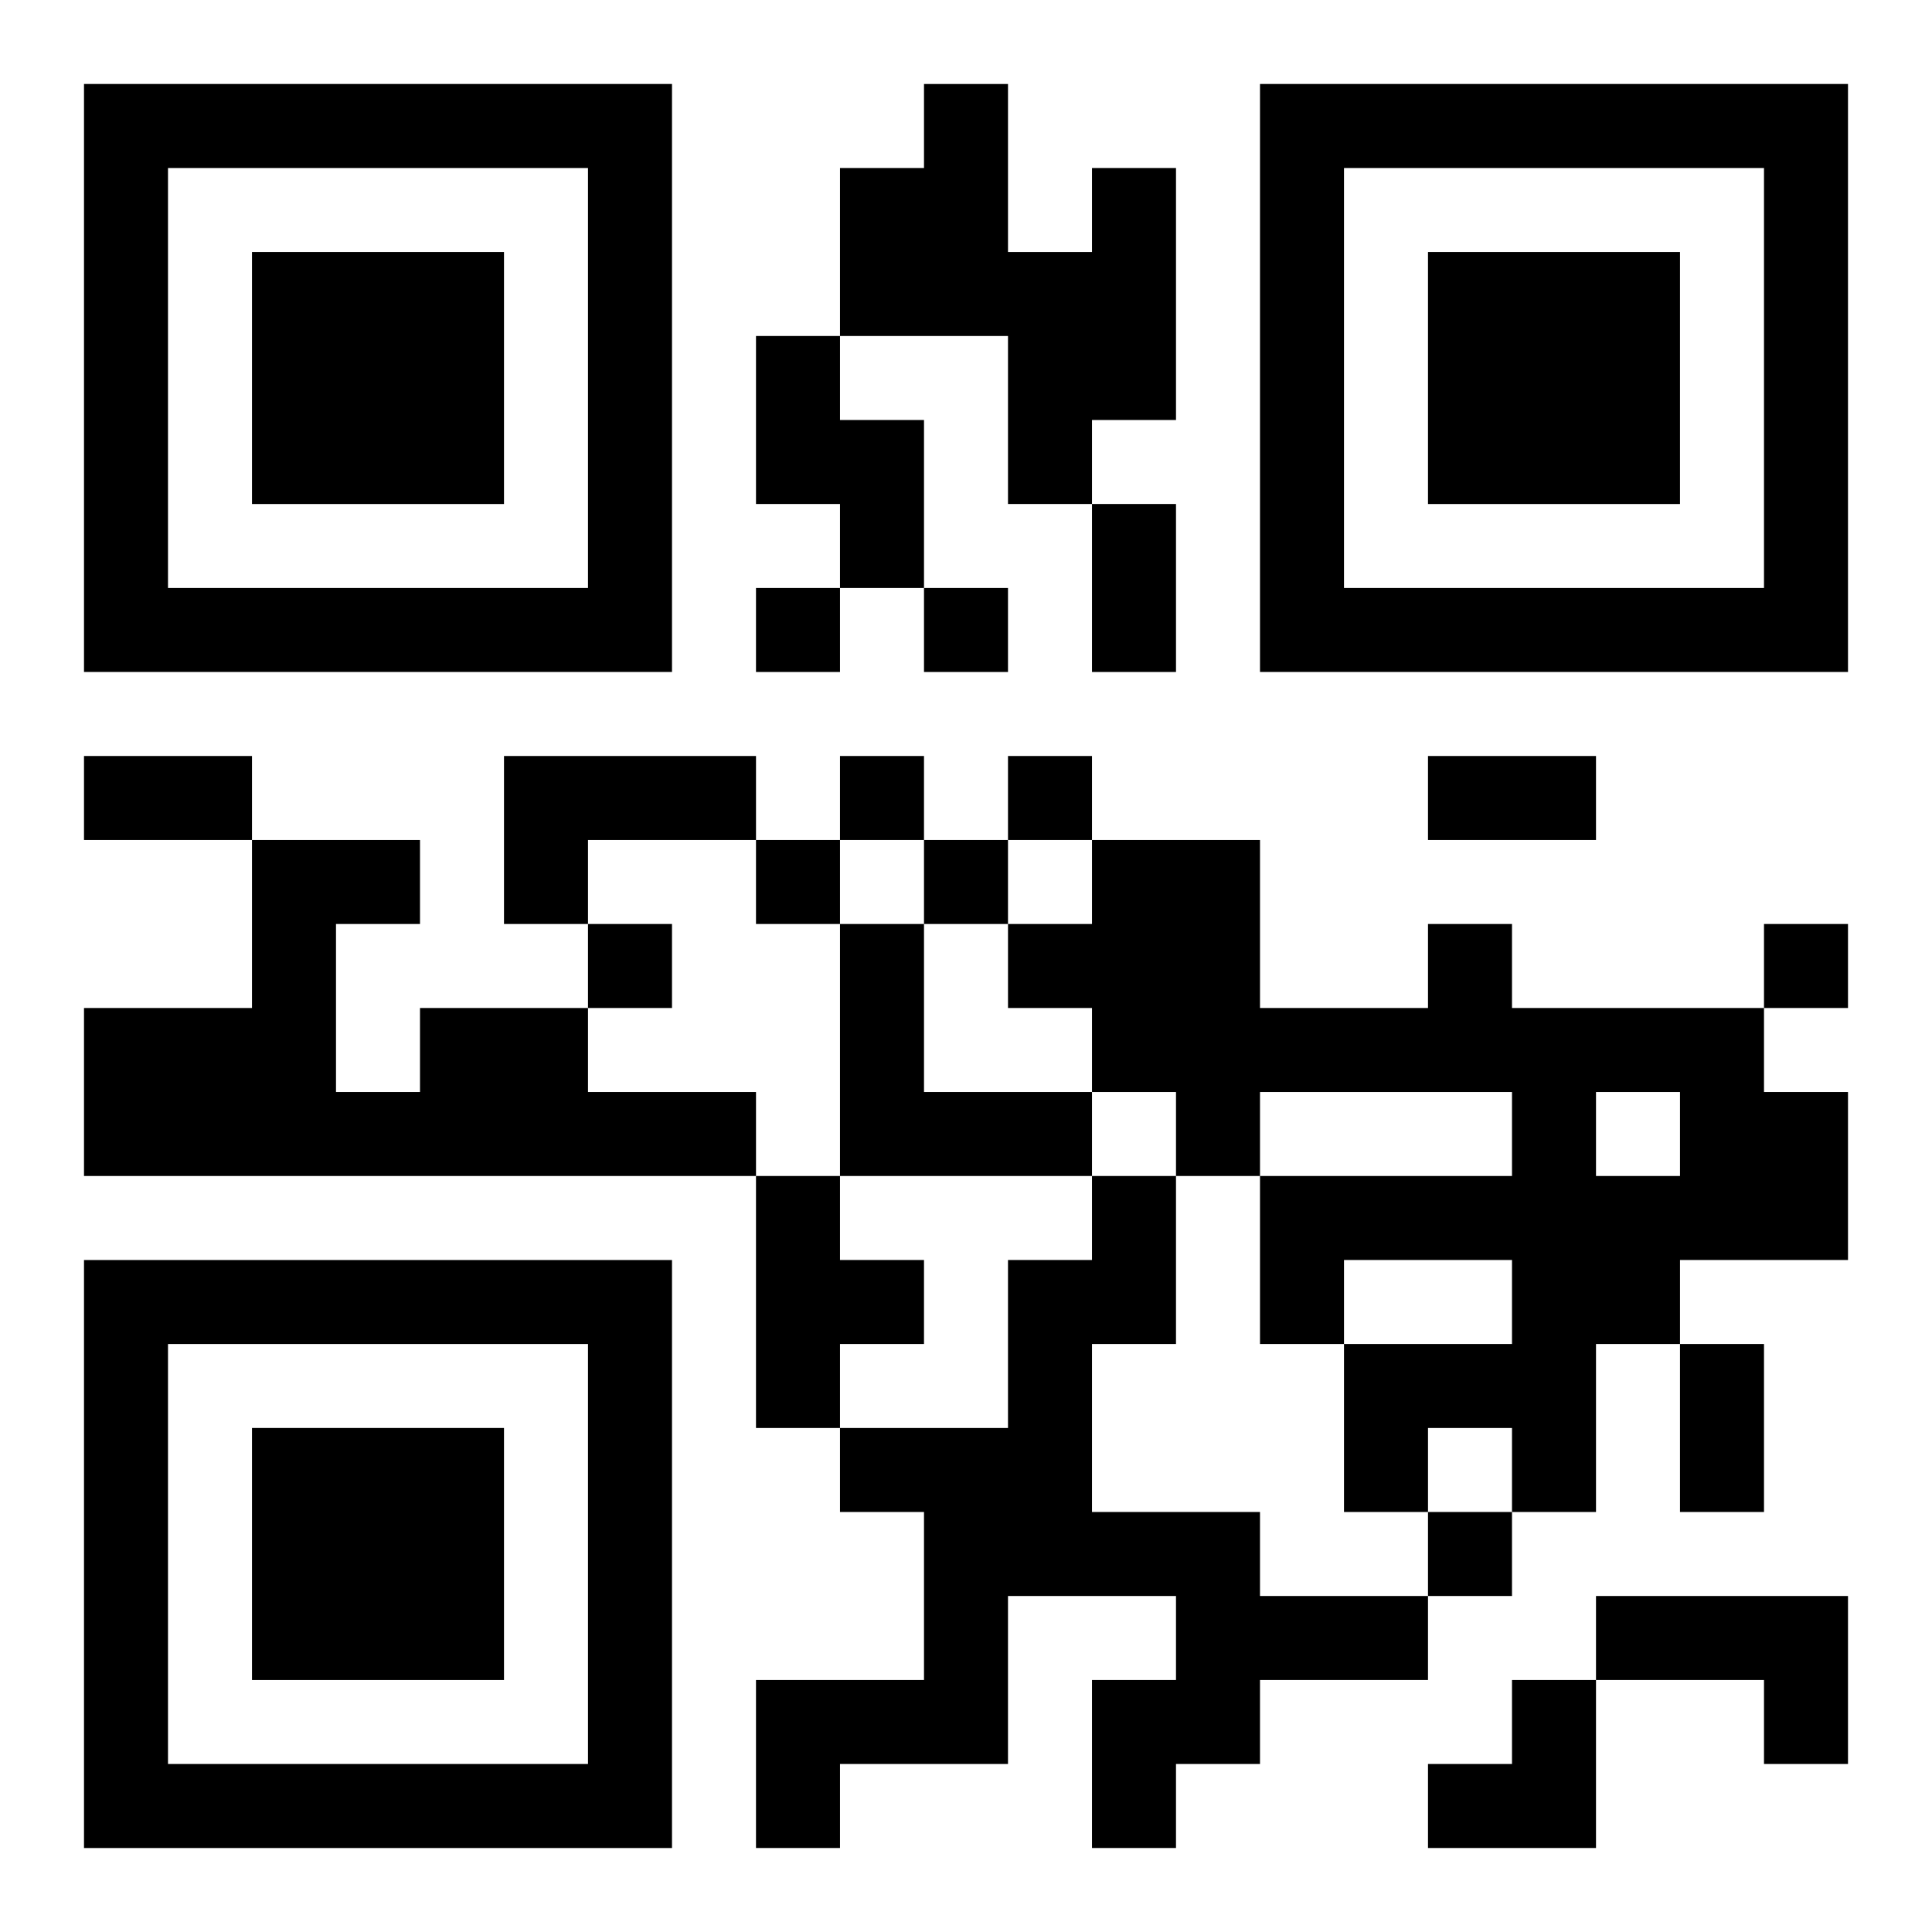
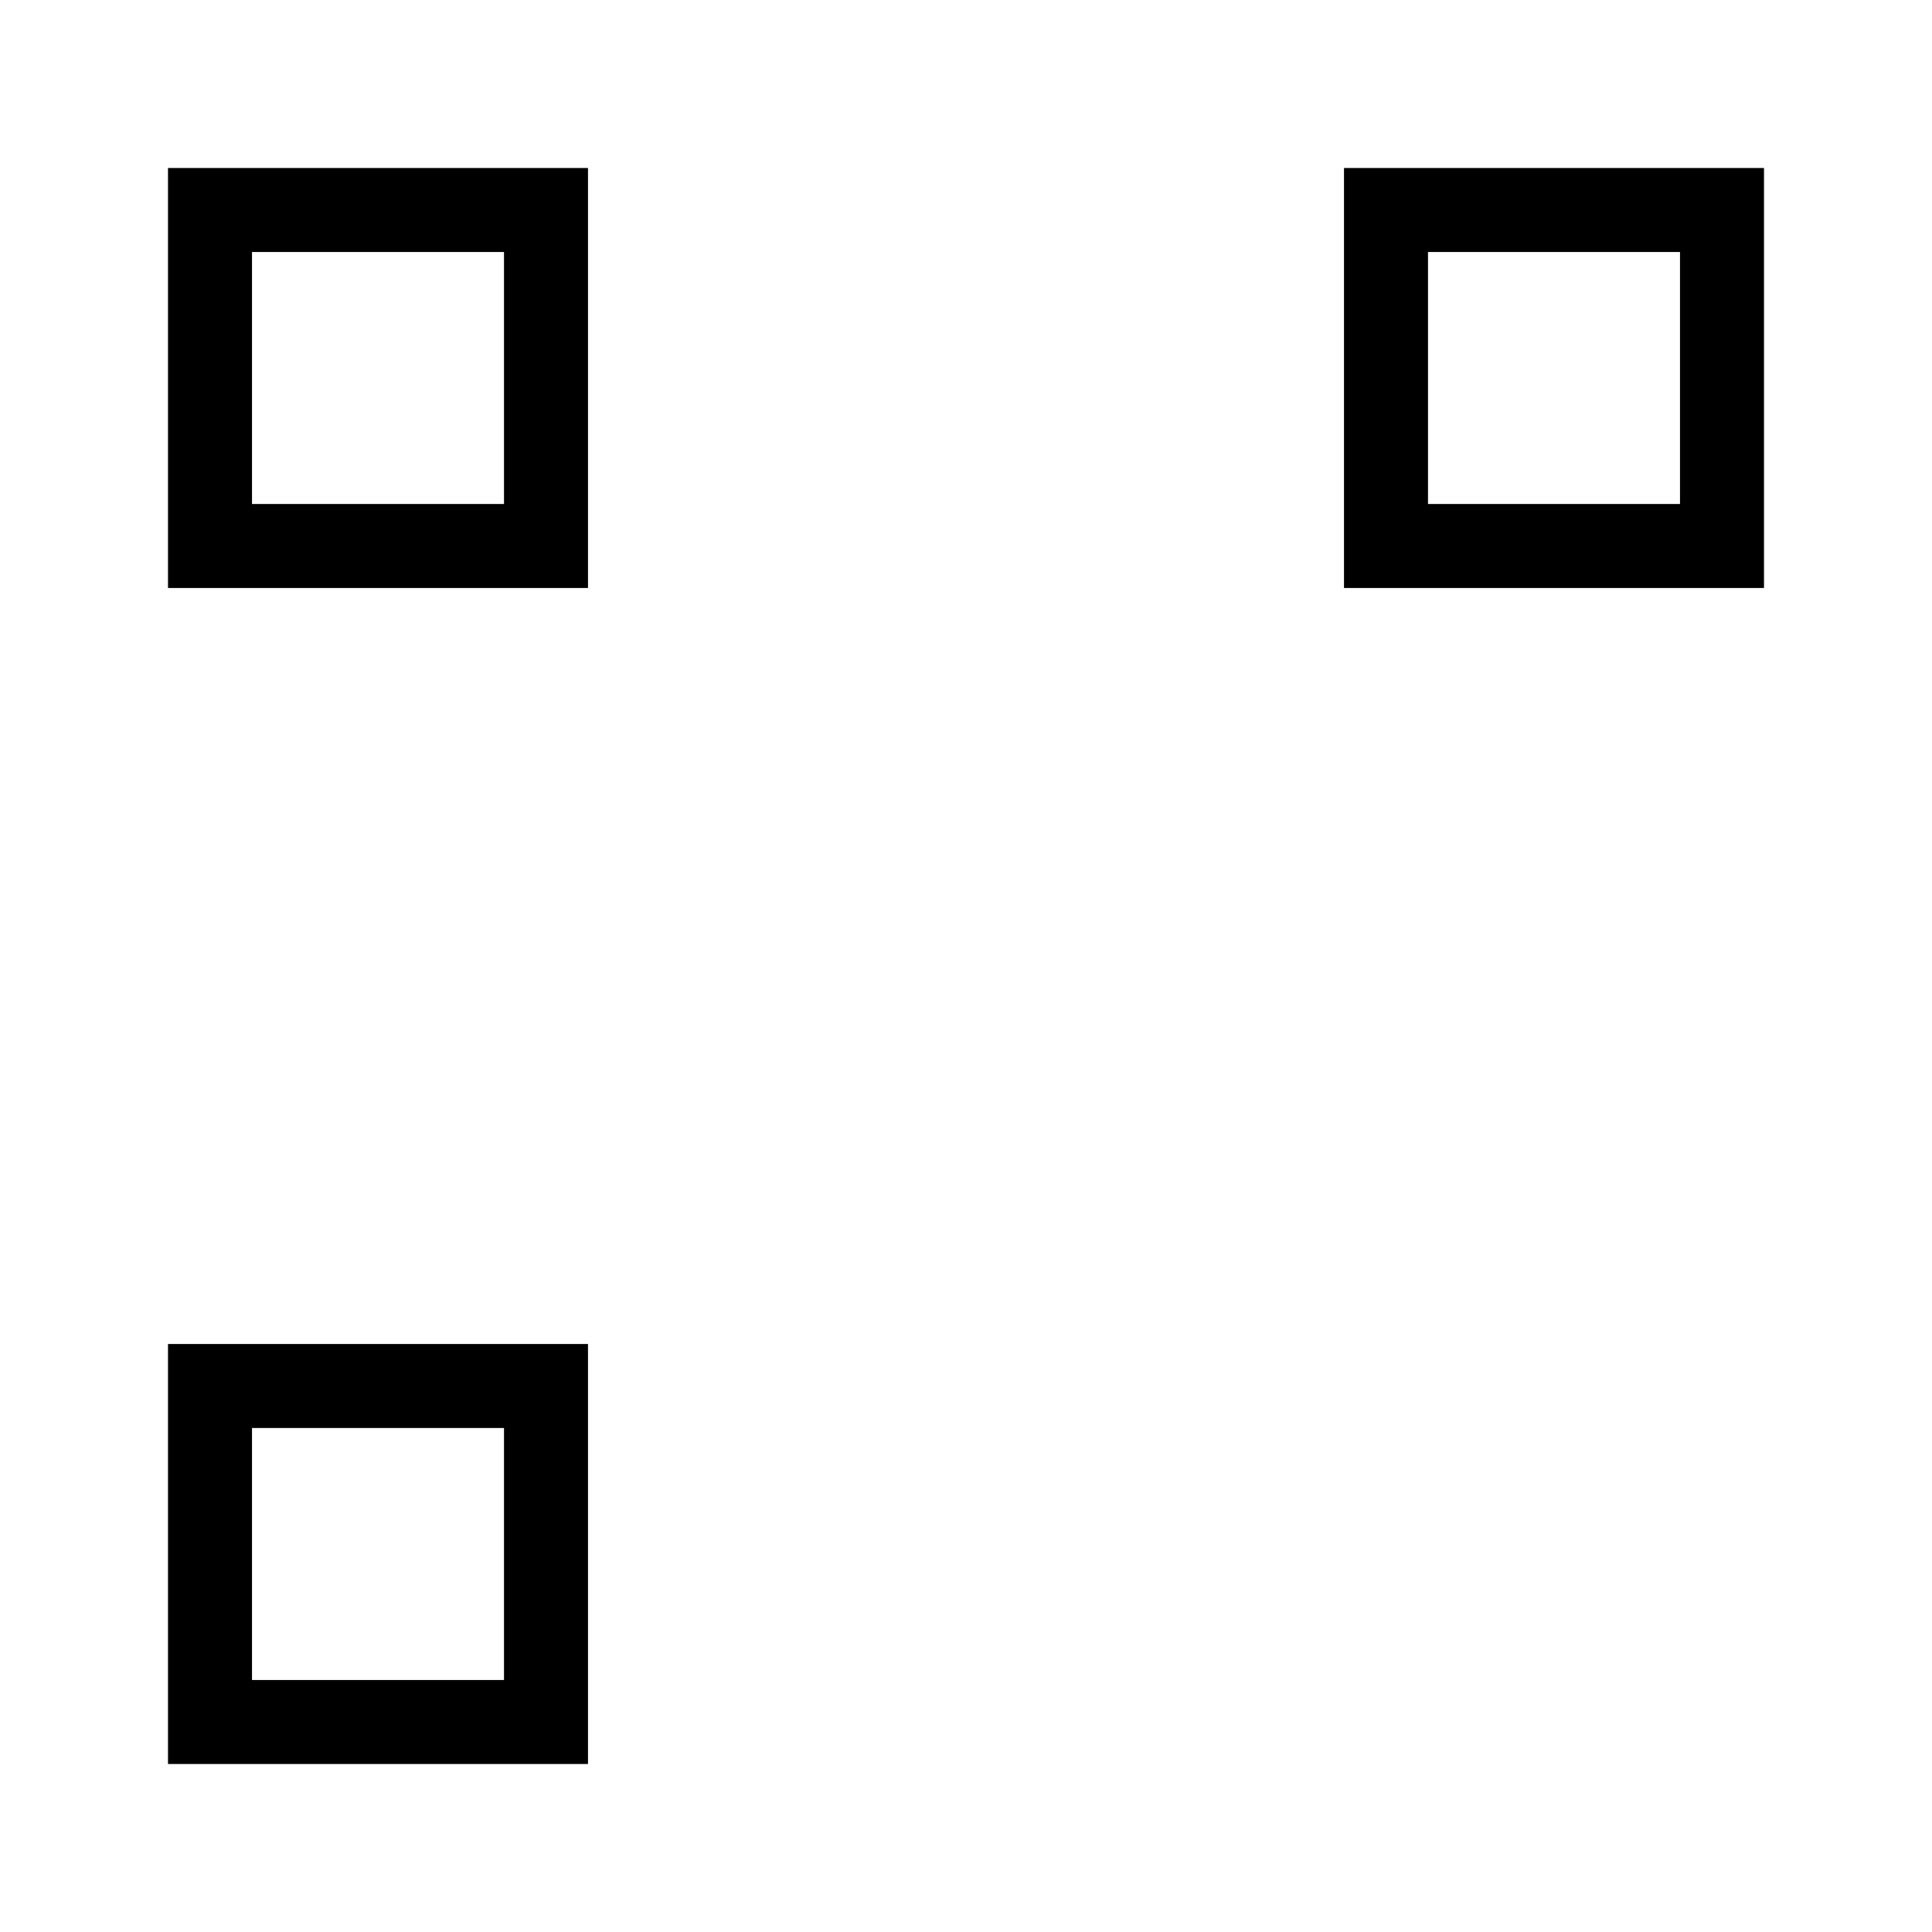
<svg xmlns="http://www.w3.org/2000/svg" xmlns:xlink="http://www.w3.org/1999/xlink" width="250" height="250" baseProfile="full" version="1.1" viewBox="-1 -1 23 23">
  <symbol id="a">
-     <path d="m0 7v7h7v-7h-7zm1 1h5v5h-5v-5zm1 1v3h3v-3h-3z" />
+     <path d="m0 7v7h7h-7zm1 1h5v5h-5v-5zm1 1v3h3v-3h-3z" />
  </symbol>
  <use y="-7" xlink:href="#a" />
  <use y="7" xlink:href="#a" />
  <use x="14" y="-7" xlink:href="#a" />
-   <path d="m12 1h1v3h-1v1h-1v-2h-2v-2h1v-1h1v2h1v-1m-4 2h1v1h1v2h-1v-1h-1v-2m-3 5h3v1h-2v1h-1v-2m4 2h1v2h2v1h-3v-3m7 0h1v1h3v1h1v2h-2v1h-1v2h-1v-1h-1v1h-1v-2h2v-1h-2v1h-1v-2h3v-1h-3v1h-1v-1h-1v-1h-1v-1h1v-1h2v2h2v-1m2 2v1h1v-1h-1m-14-1h2v1h2v1h-8v-2h2v-2h2v1h-1v2h1v-1m4 2h1v1h1v1h-1v1h-1v-3m4 0h1v2h-1v2h2v1h2v1h-2v1h-1v1h-1v-2h1v-1h-2v2h-2v1h-1v-2h2v-2h-1v-1h2v-2h1v-1m6 5h3v2h-1v-1h-2v-1m-10-12v1h1v-1h-1m2 0v1h1v-1h-1m-1 2v1h1v-1h-1m2 0v1h1v-1h-1m-3 1v1h1v-1h-1m2 0v1h1v-1h-1m-4 1v1h1v-1h-1m14 0v1h1v-1h-1m-4 7v1h1v-1h-1m-4-12h1v2h-1v-2m-12 3h2v1h-2v-1m16 0h2v1h-2v-1m3 7h1v2h-1v-2m-3 4m1 0h1v2h-2v-1h1z" />
</svg>